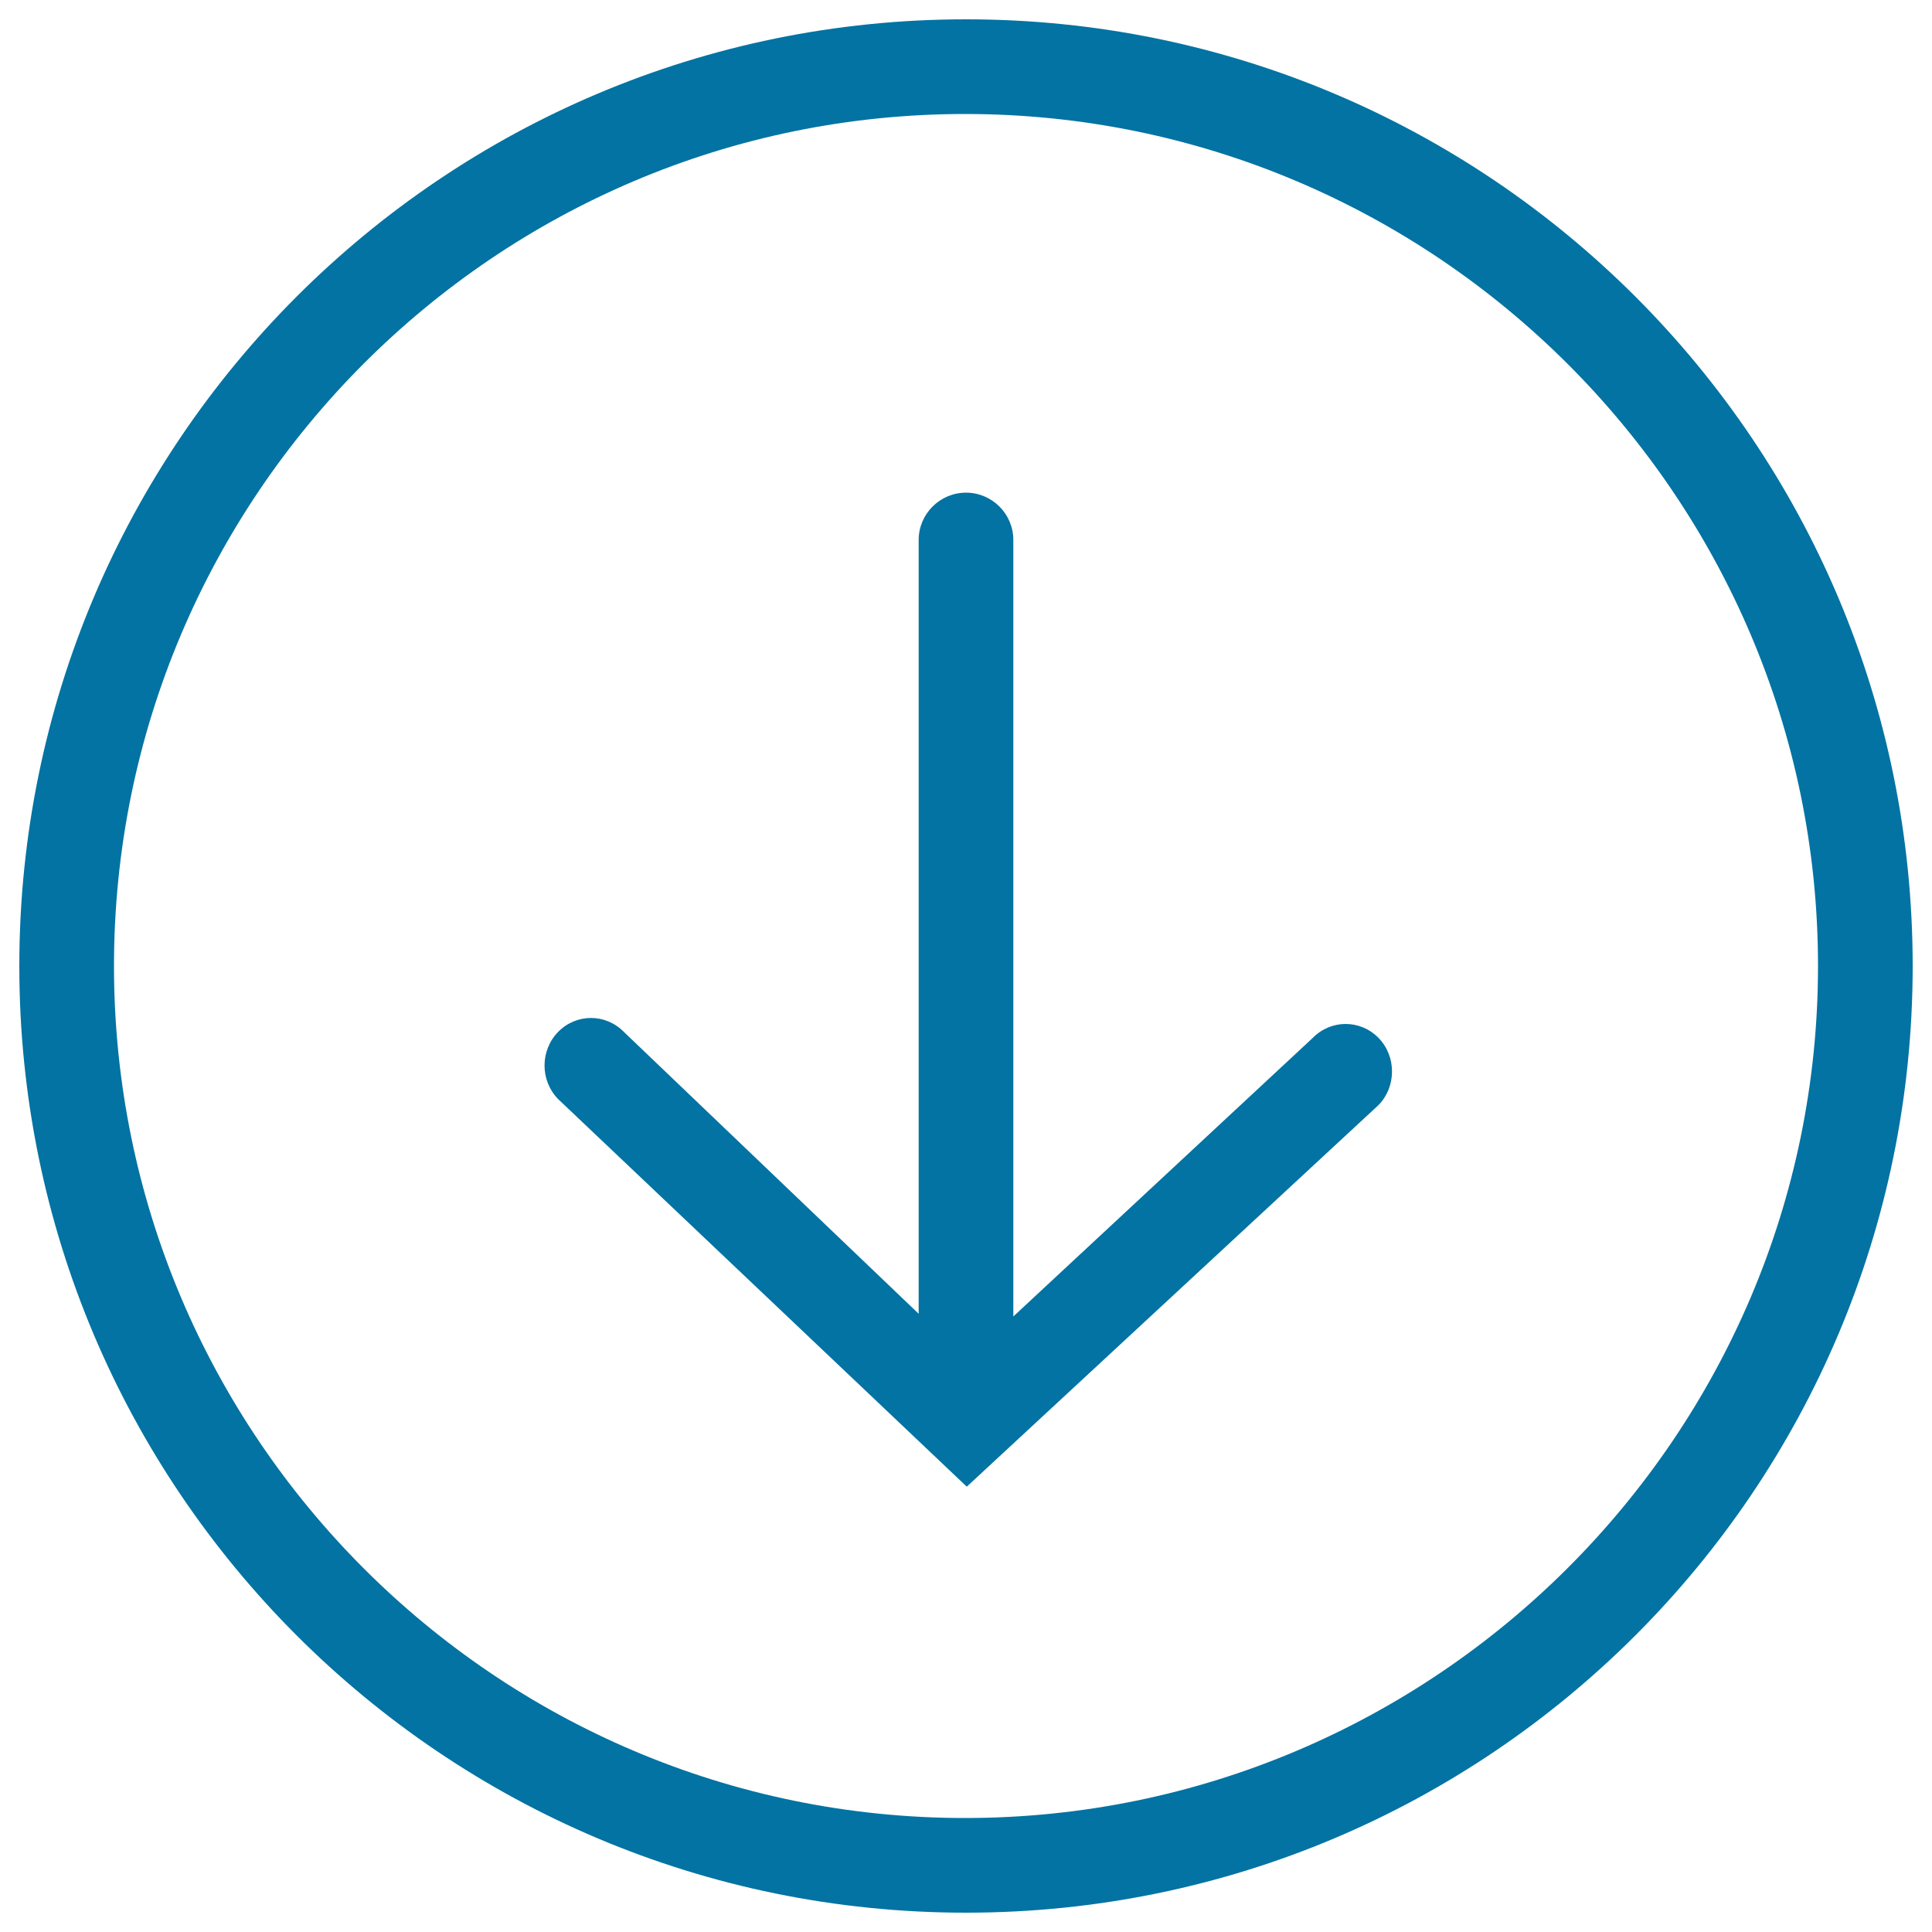
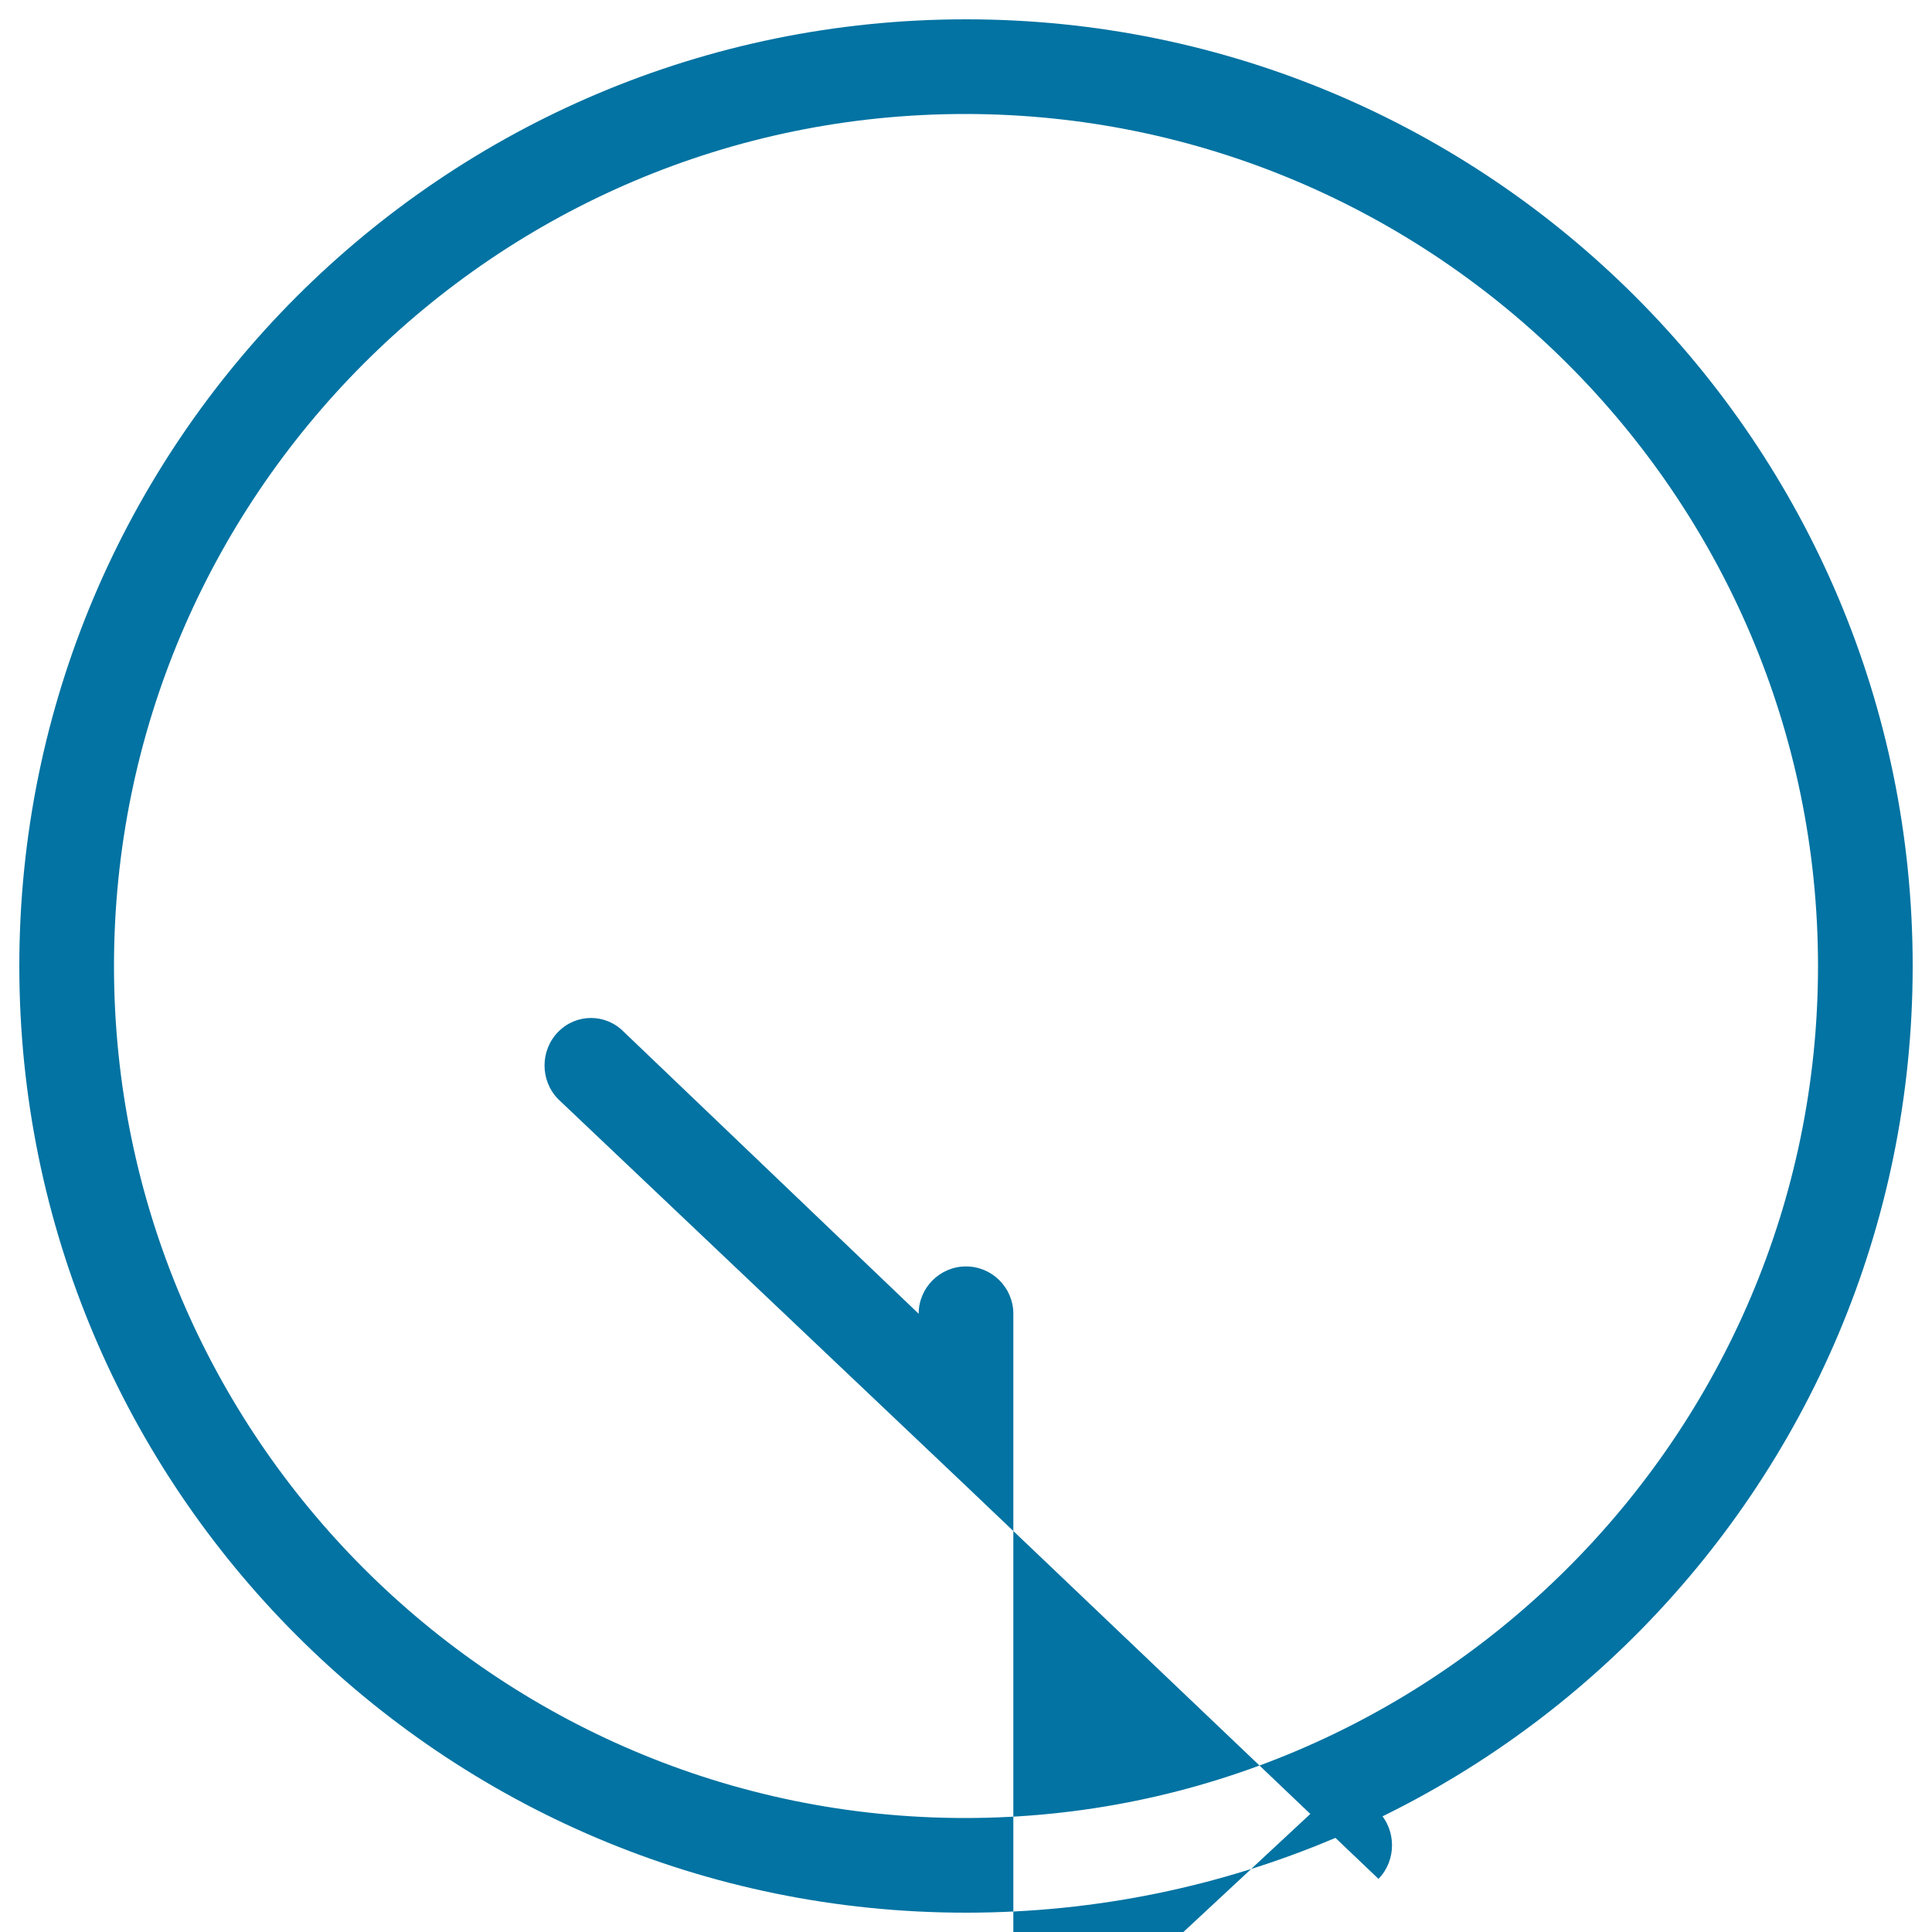
<svg xmlns="http://www.w3.org/2000/svg" viewBox="0 0 1000 1000" style="fill:#0273a2">
  <title>Open SVG icon</title>
-   <path d="M500,990C229.4,990,10,770.6,10,500C10,229.4,229.4,10,500,10c270.6,0,490,219.4,490,490C990,770.6,770.6,990,500,990z M499.5,59C256.6,59,59,256.8,59,500c0,243.2,197.6,441,440.5,441C742.4,941,941,743.2,941,500C941,256.8,742.4,59,499.5,59z M500.4,769.5L288.9,568.9c-9.4-9.6-9.4-25.2,0-34.8c9.4-9.6,24.6-9.6,34,0L475.5,680l0-400.5c0-13.5,11-24.5,24.5-24.5c13.5,0,24.5,11,24.5,24.5v401.9l155-144.2c9.4-9.6,24.6-9.6,34,0c4.7,4.8,7,11.1,7,17.4c0,6.3-2.3,12.6-7,17.4L500.4,769.5z" />
+   <path d="M500,990C229.4,990,10,770.6,10,500C10,229.4,229.4,10,500,10c270.6,0,490,219.4,490,490C990,770.6,770.6,990,500,990z M499.5,59C256.6,59,59,256.8,59,500c0,243.2,197.6,441,440.5,441C742.4,941,941,743.2,941,500C941,256.8,742.4,59,499.5,59z M500.4,769.5L288.9,568.9c-9.4-9.6-9.4-25.2,0-34.8c9.4-9.6,24.6-9.6,34,0L475.5,680c0-13.5,11-24.5,24.5-24.5c13.5,0,24.5,11,24.5,24.5v401.9l155-144.2c9.4-9.6,24.6-9.6,34,0c4.7,4.8,7,11.1,7,17.4c0,6.3-2.3,12.6-7,17.4L500.4,769.5z" />
</svg>